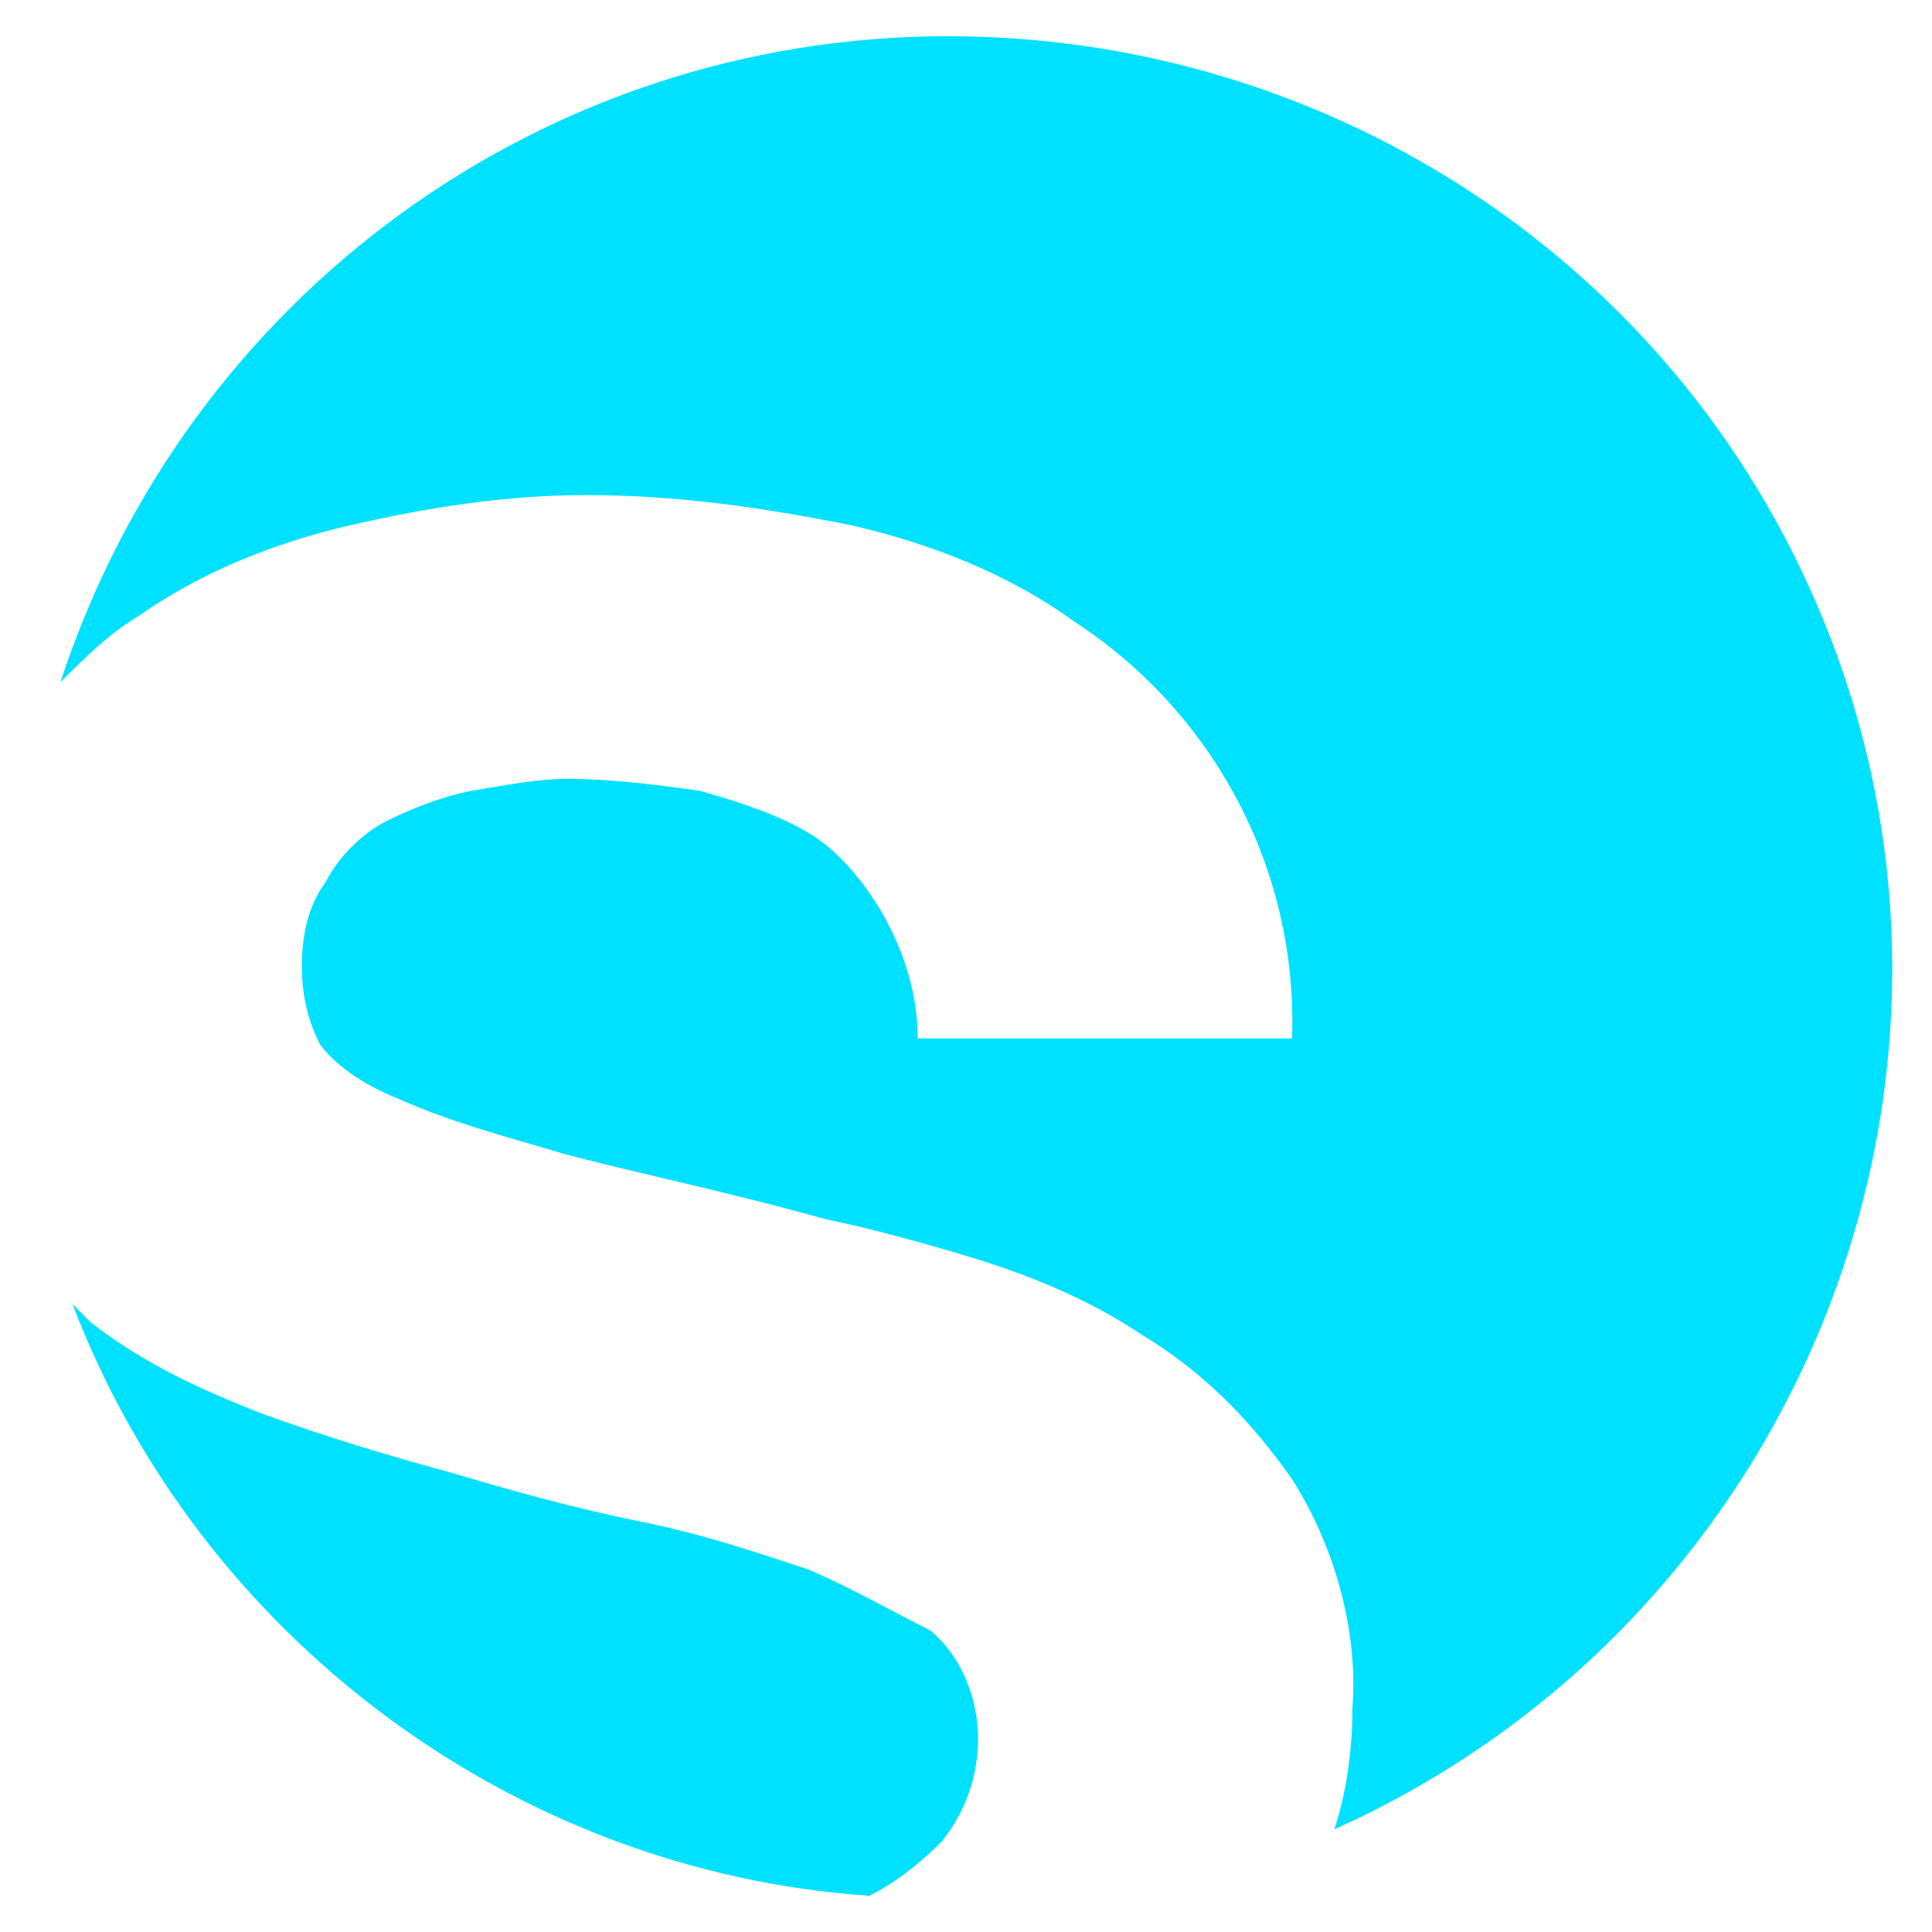
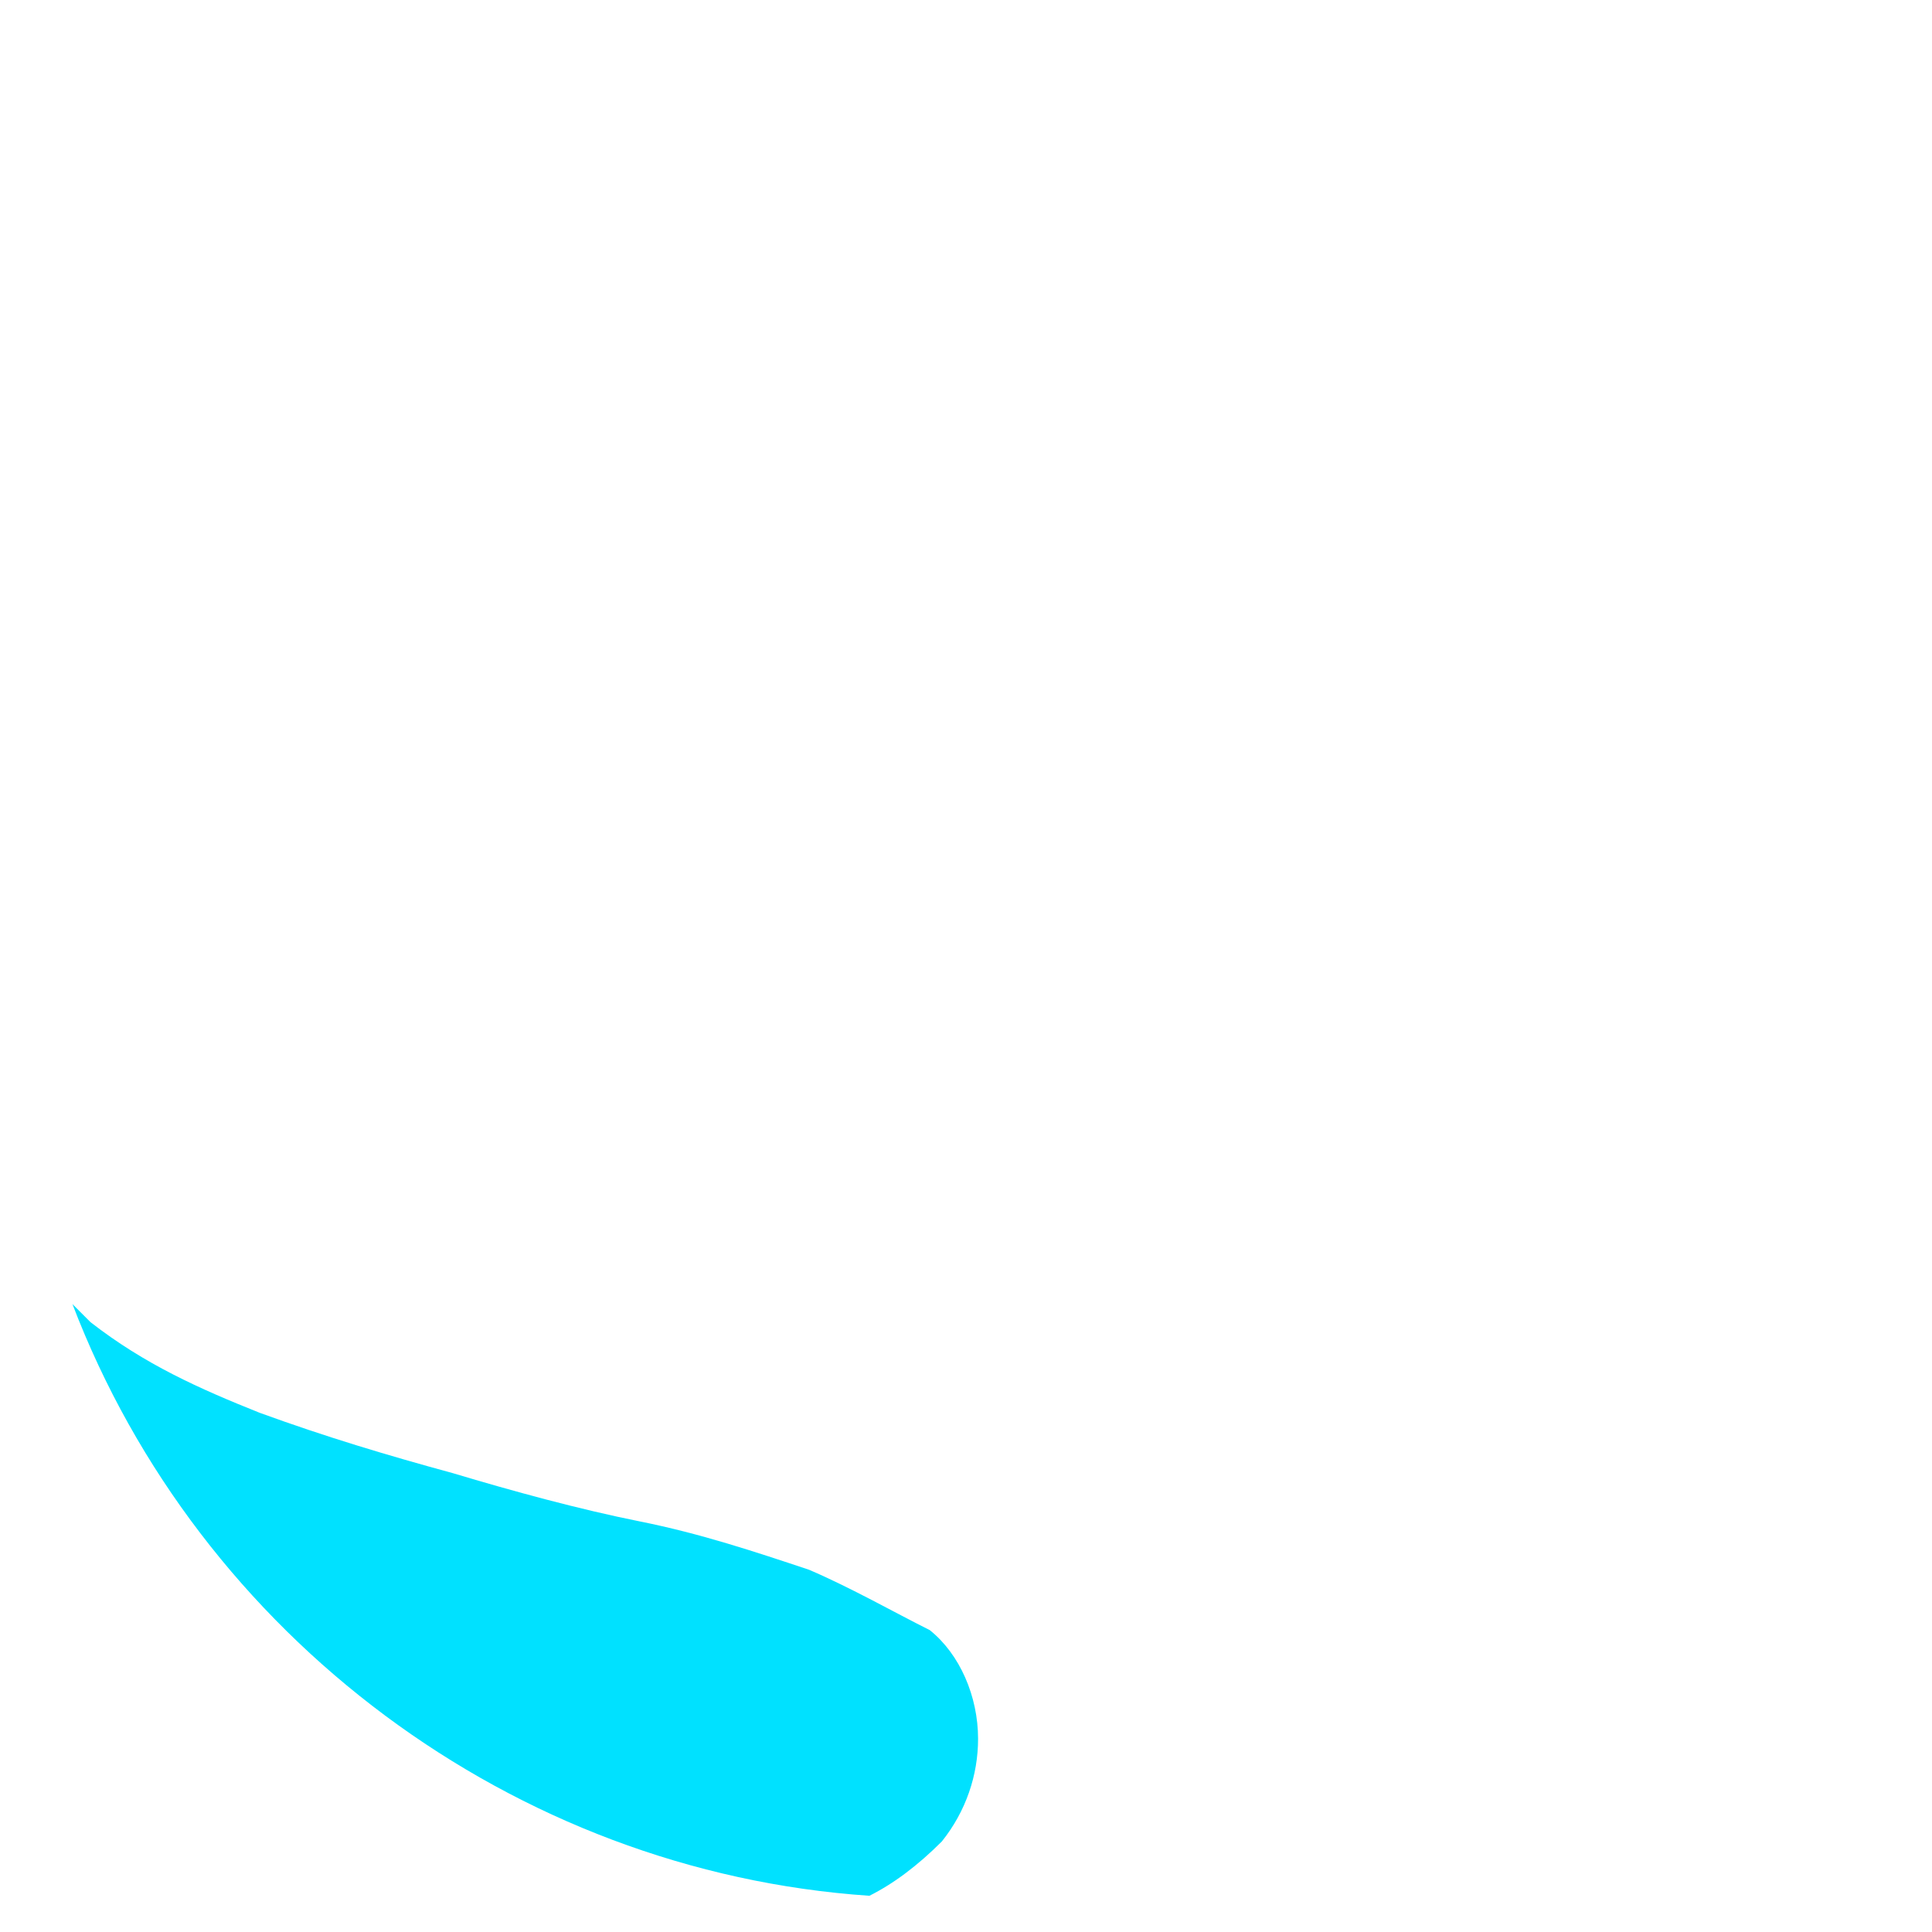
<svg xmlns="http://www.w3.org/2000/svg" version="1.1" id="Calque_1" x="0px" y="0px" viewBox="0 0 32 32" style="enable-background:new 0 0 32 32;" xml:space="preserve">
  <style type="text/css">
	.st0{fill:#00E1FF;}
</style>
  <g id="Groupe_403" transform="translate(-41 -40)">
    <g id="logo" transform="translate(39.882 39)">
      <g id="Groupe_2" transform="translate(1.118 1)">
-         <path id="Tracé_8" class="st0" d="M15.7,0.6C9,0.6,3.1,4.9,1,11.3c0.4-0.4,0.8-0.8,1.3-1.1C3.3,9.5,4.5,9,5.8,8.7     c1.3-0.3,2.6-0.5,3.9-0.5c1.5,0,2.9,0.2,4.4,0.5c1.3,0.3,2.6,0.8,3.7,1.6c2.3,1.5,3.7,4.1,3.6,6.9h-6.2c0-0.7-0.2-1.4-0.6-2.1     c-0.3-0.5-0.7-1-1.2-1.3c-0.5-0.3-1.1-0.5-1.8-0.7c-0.7-0.1-1.5-0.2-2.2-0.2c-0.5,0-1,0.1-1.6,0.2c-0.5,0.1-1,0.3-1.4,0.5     c-0.4,0.2-0.8,0.6-1,1C5.1,15,5,15.5,5,16c0,0.5,0.1,0.9,0.3,1.3c0.3,0.4,0.8,0.7,1.3,0.9c0.9,0.4,1.7,0.6,2.7,0.9     c1.1,0.3,2.6,0.6,4.4,1.1c0.5,0.1,1.3,0.3,2.3,0.6c1,0.3,2,0.7,2.9,1.3c1,0.6,1.8,1.4,2.5,2.4c0.7,1.1,1.1,2.5,1,3.8     c0,0.7-0.1,1.4-0.3,2c7.8-3.5,11.4-12.7,7.9-20.5C27.5,4.2,21.9,0.6,15.7,0.6z" />
        <path id="Tracé_9" class="st0" d="M13.4,26c-0.9-0.3-1.8-0.6-2.8-0.8c-1-0.2-2.1-0.5-3.1-0.8c-1.1-0.3-2.1-0.6-3.2-1     c-1-0.4-1.9-0.8-2.8-1.5c-0.1-0.1-0.2-0.2-0.3-0.3c2.1,5.5,7.3,9.4,13.2,9.8c0.4-0.2,0.8-0.5,1.2-0.9c0.4-0.5,0.6-1.1,0.6-1.7     c0-0.7-0.3-1.4-0.8-1.8C14.8,26.7,14.1,26.3,13.4,26z" />
      </g>
    </g>
  </g>
</svg>